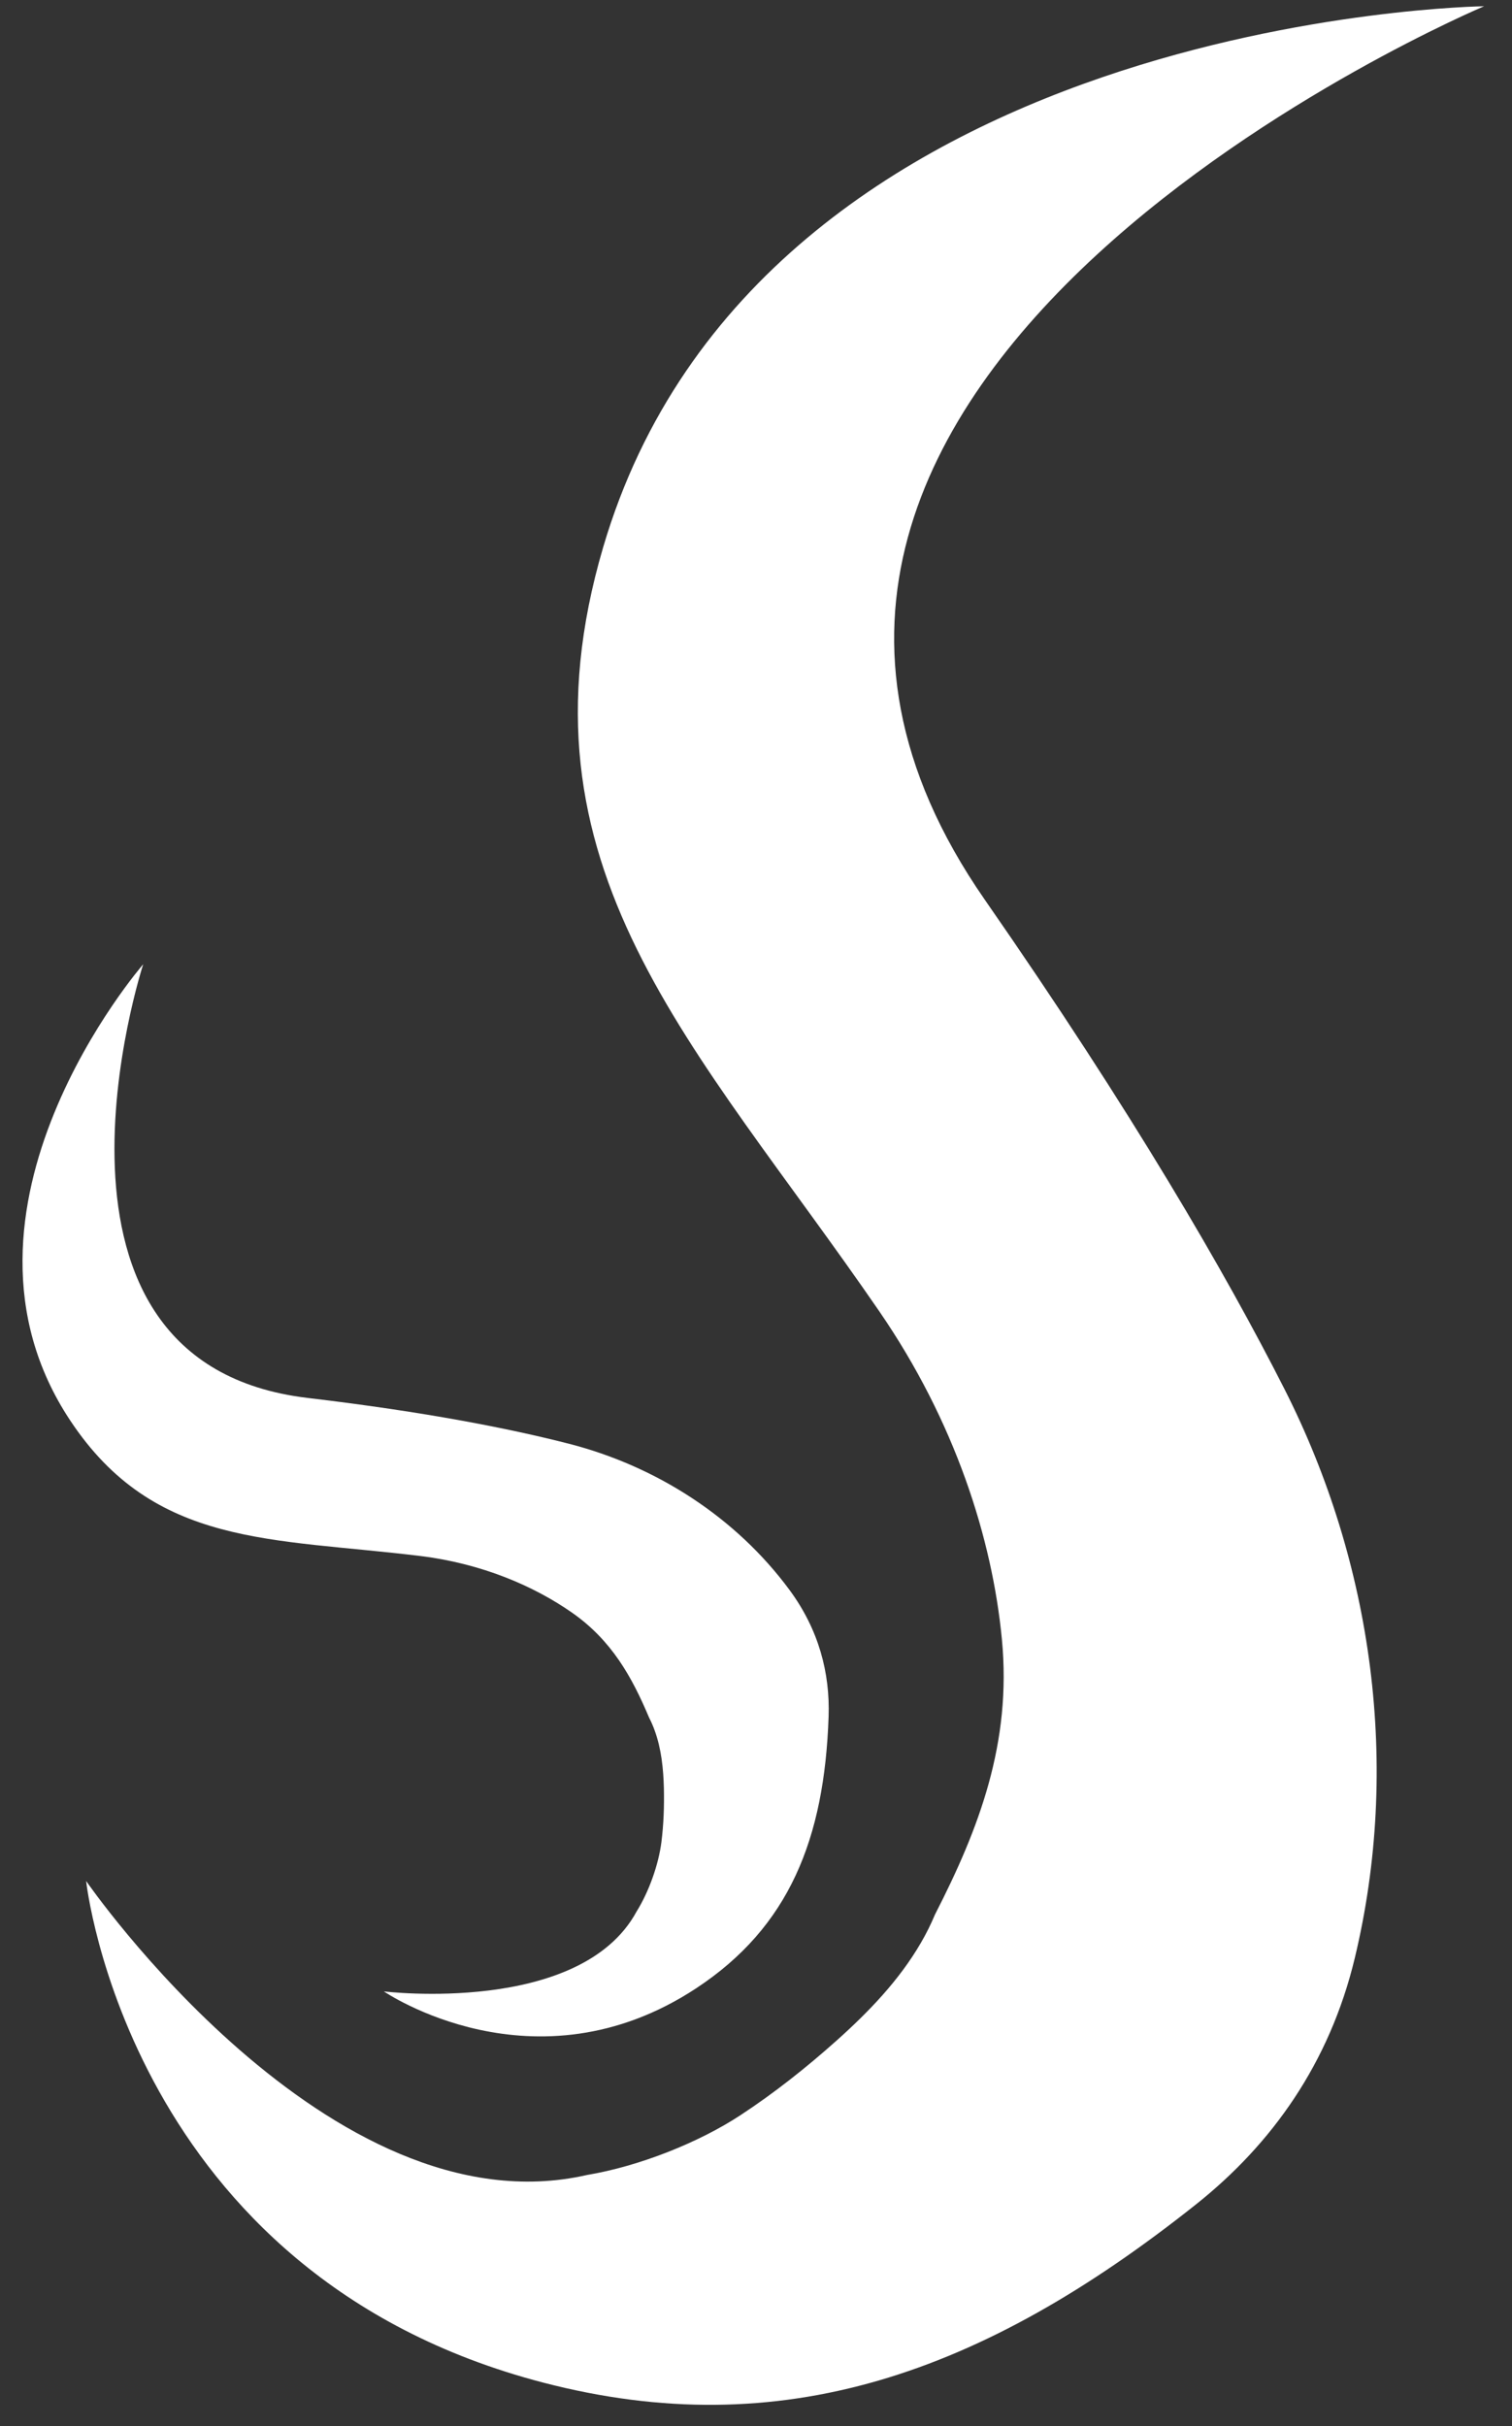
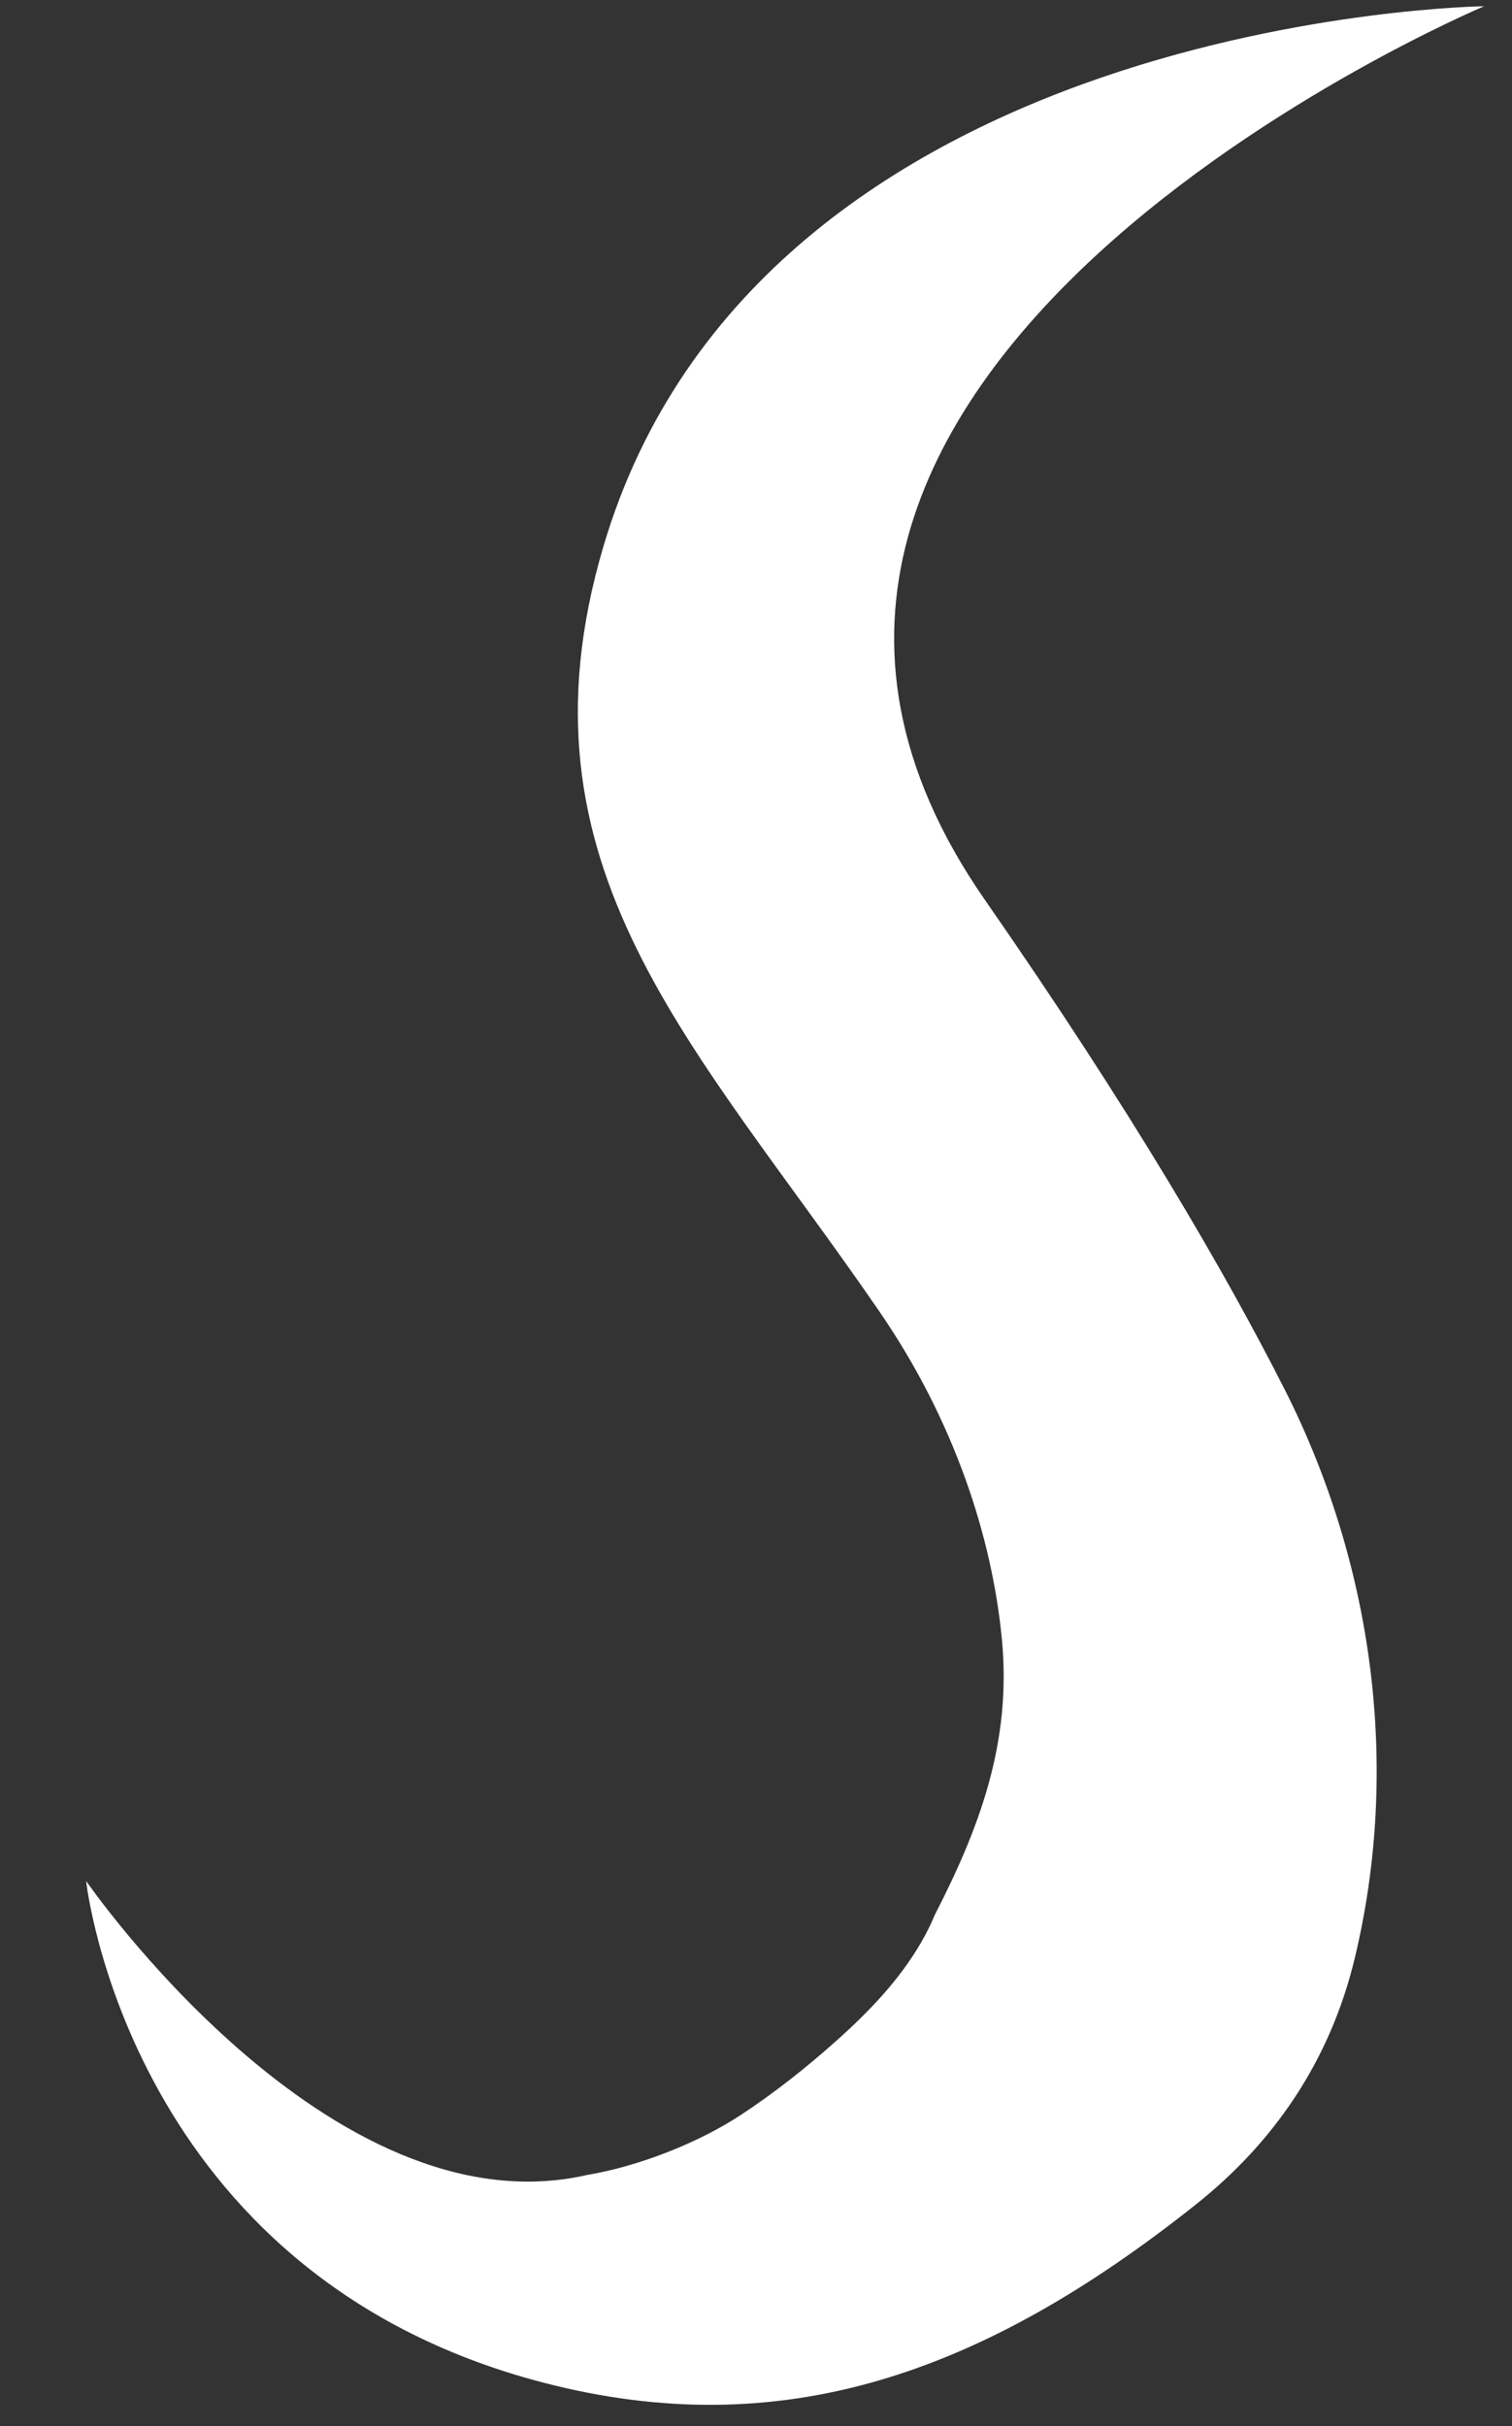
<svg xmlns="http://www.w3.org/2000/svg" width="53" height="85" viewBox="0 0 53 85" fill="none">
  <rect x="0" y="0" width="53" height="85" fill="#333333" stroke="none" />
  <path d="M34.522 31.523C21.648 13.002 52.023 0.219 52.023 0.219C52.023 0.219 26.631 0.532 21.143 19.171C17.835 30.402 24.37 36.556 30.823 45.942C33.474 49.797 34.781 53.9 35.119 57.427C35.468 61.054 34.318 64.062 32.775 67.07C32.633 67.408 32.47 67.738 32.282 68.06C31.52 69.374 30.446 70.489 29.31 71.501C28.259 72.439 27.15 73.317 25.968 74.094C24.496 75.062 22.405 75.891 20.576 76.197C11.533 78.259 3.019 65.897 3.019 65.897C3.019 65.897 4.499 79.687 19.04 83.47C27.377 85.639 34.42 83.194 41.932 77.22C44.587 75.108 46.606 72.277 47.489 68.599C49.097 61.901 48.133 54.789 45.021 48.657C42.963 44.602 39.692 38.96 34.522 31.523Z" fill="white" />
-   <path d="M10.789 48.975C0.445 47.753 5.02 33.781 5.02 33.781C5.02 33.781 -2.448 42.365 2.459 49.761C5.415 54.219 9.527 53.871 14.748 54.514C16.892 54.778 18.724 55.566 20.063 56.505C21.441 57.471 22.153 58.753 22.749 60.167C22.825 60.315 22.893 60.469 22.949 60.627C23.184 61.274 23.253 61.965 23.271 62.647C23.285 63.278 23.263 63.911 23.184 64.538C23.084 65.32 22.751 66.266 22.313 66.969C20.338 70.608 13.456 69.766 13.456 69.766C13.456 69.766 18.739 73.386 24.408 69.653C27.657 67.513 28.9 64.428 29.045 60.133C29.096 58.616 28.704 57.096 27.676 55.703C25.804 53.167 23.019 51.367 19.937 50.578C17.899 50.056 14.942 49.466 10.787 48.975H10.789Z" fill="white" />
</svg>